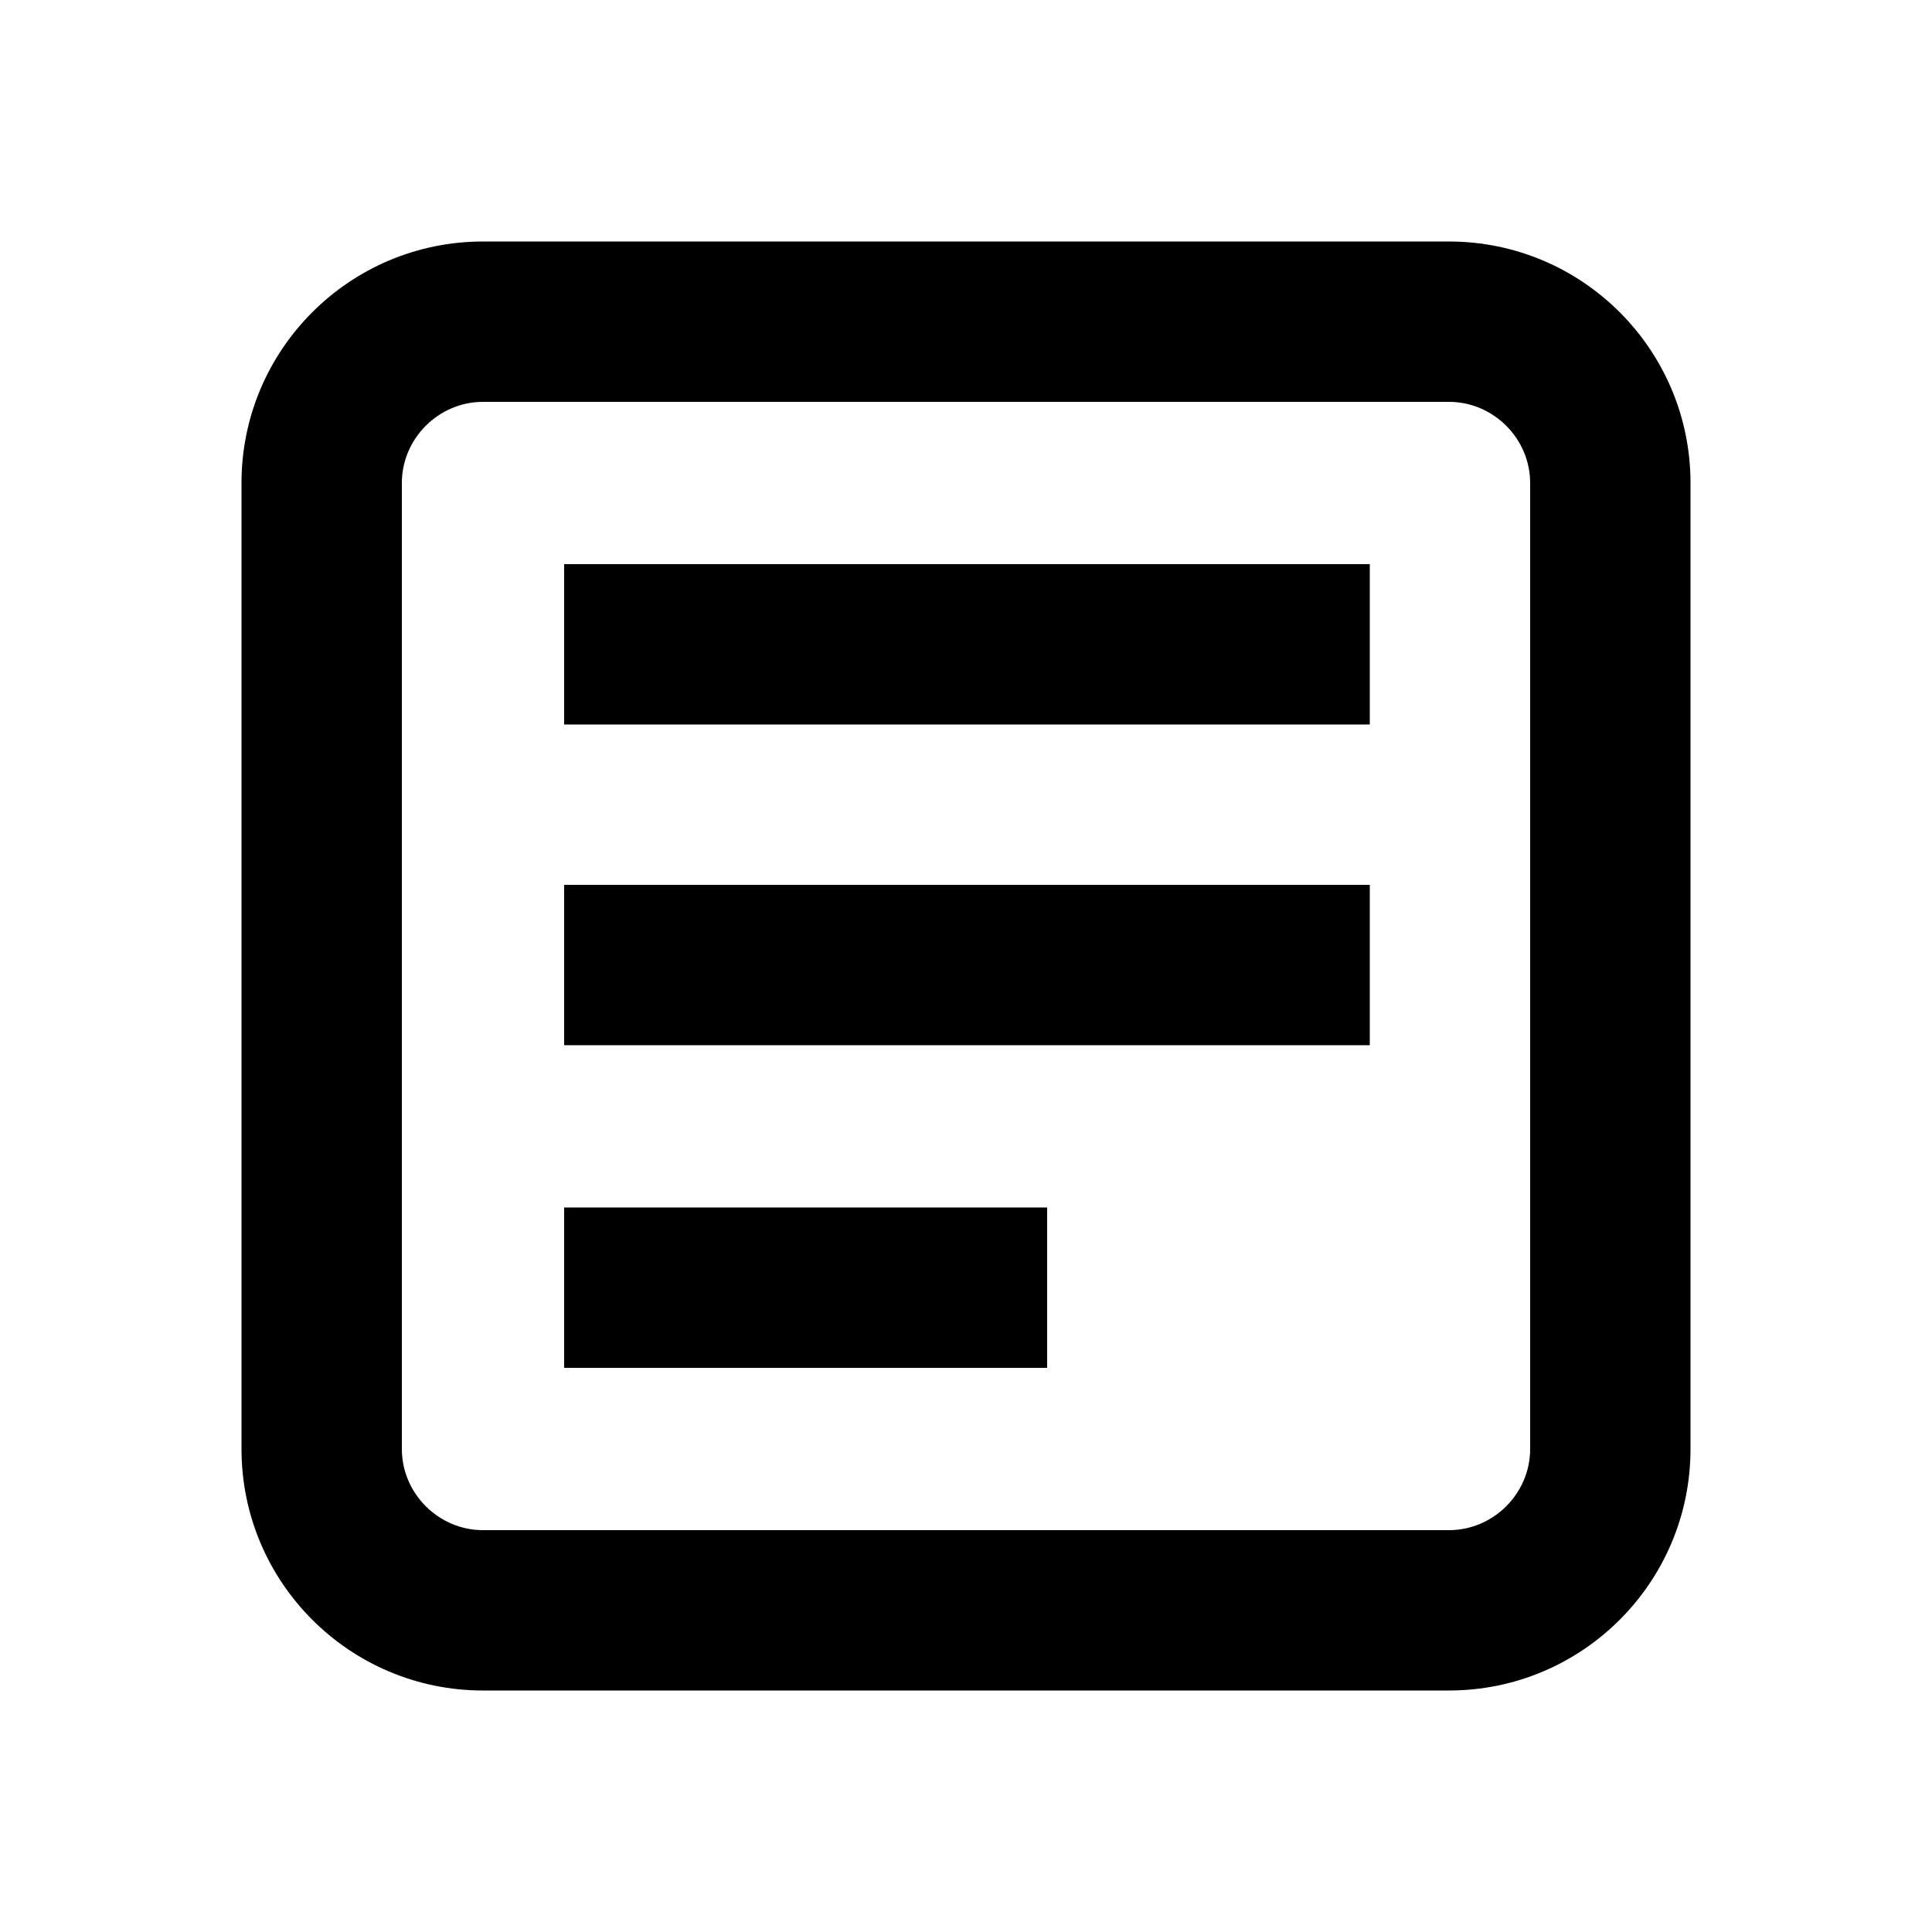
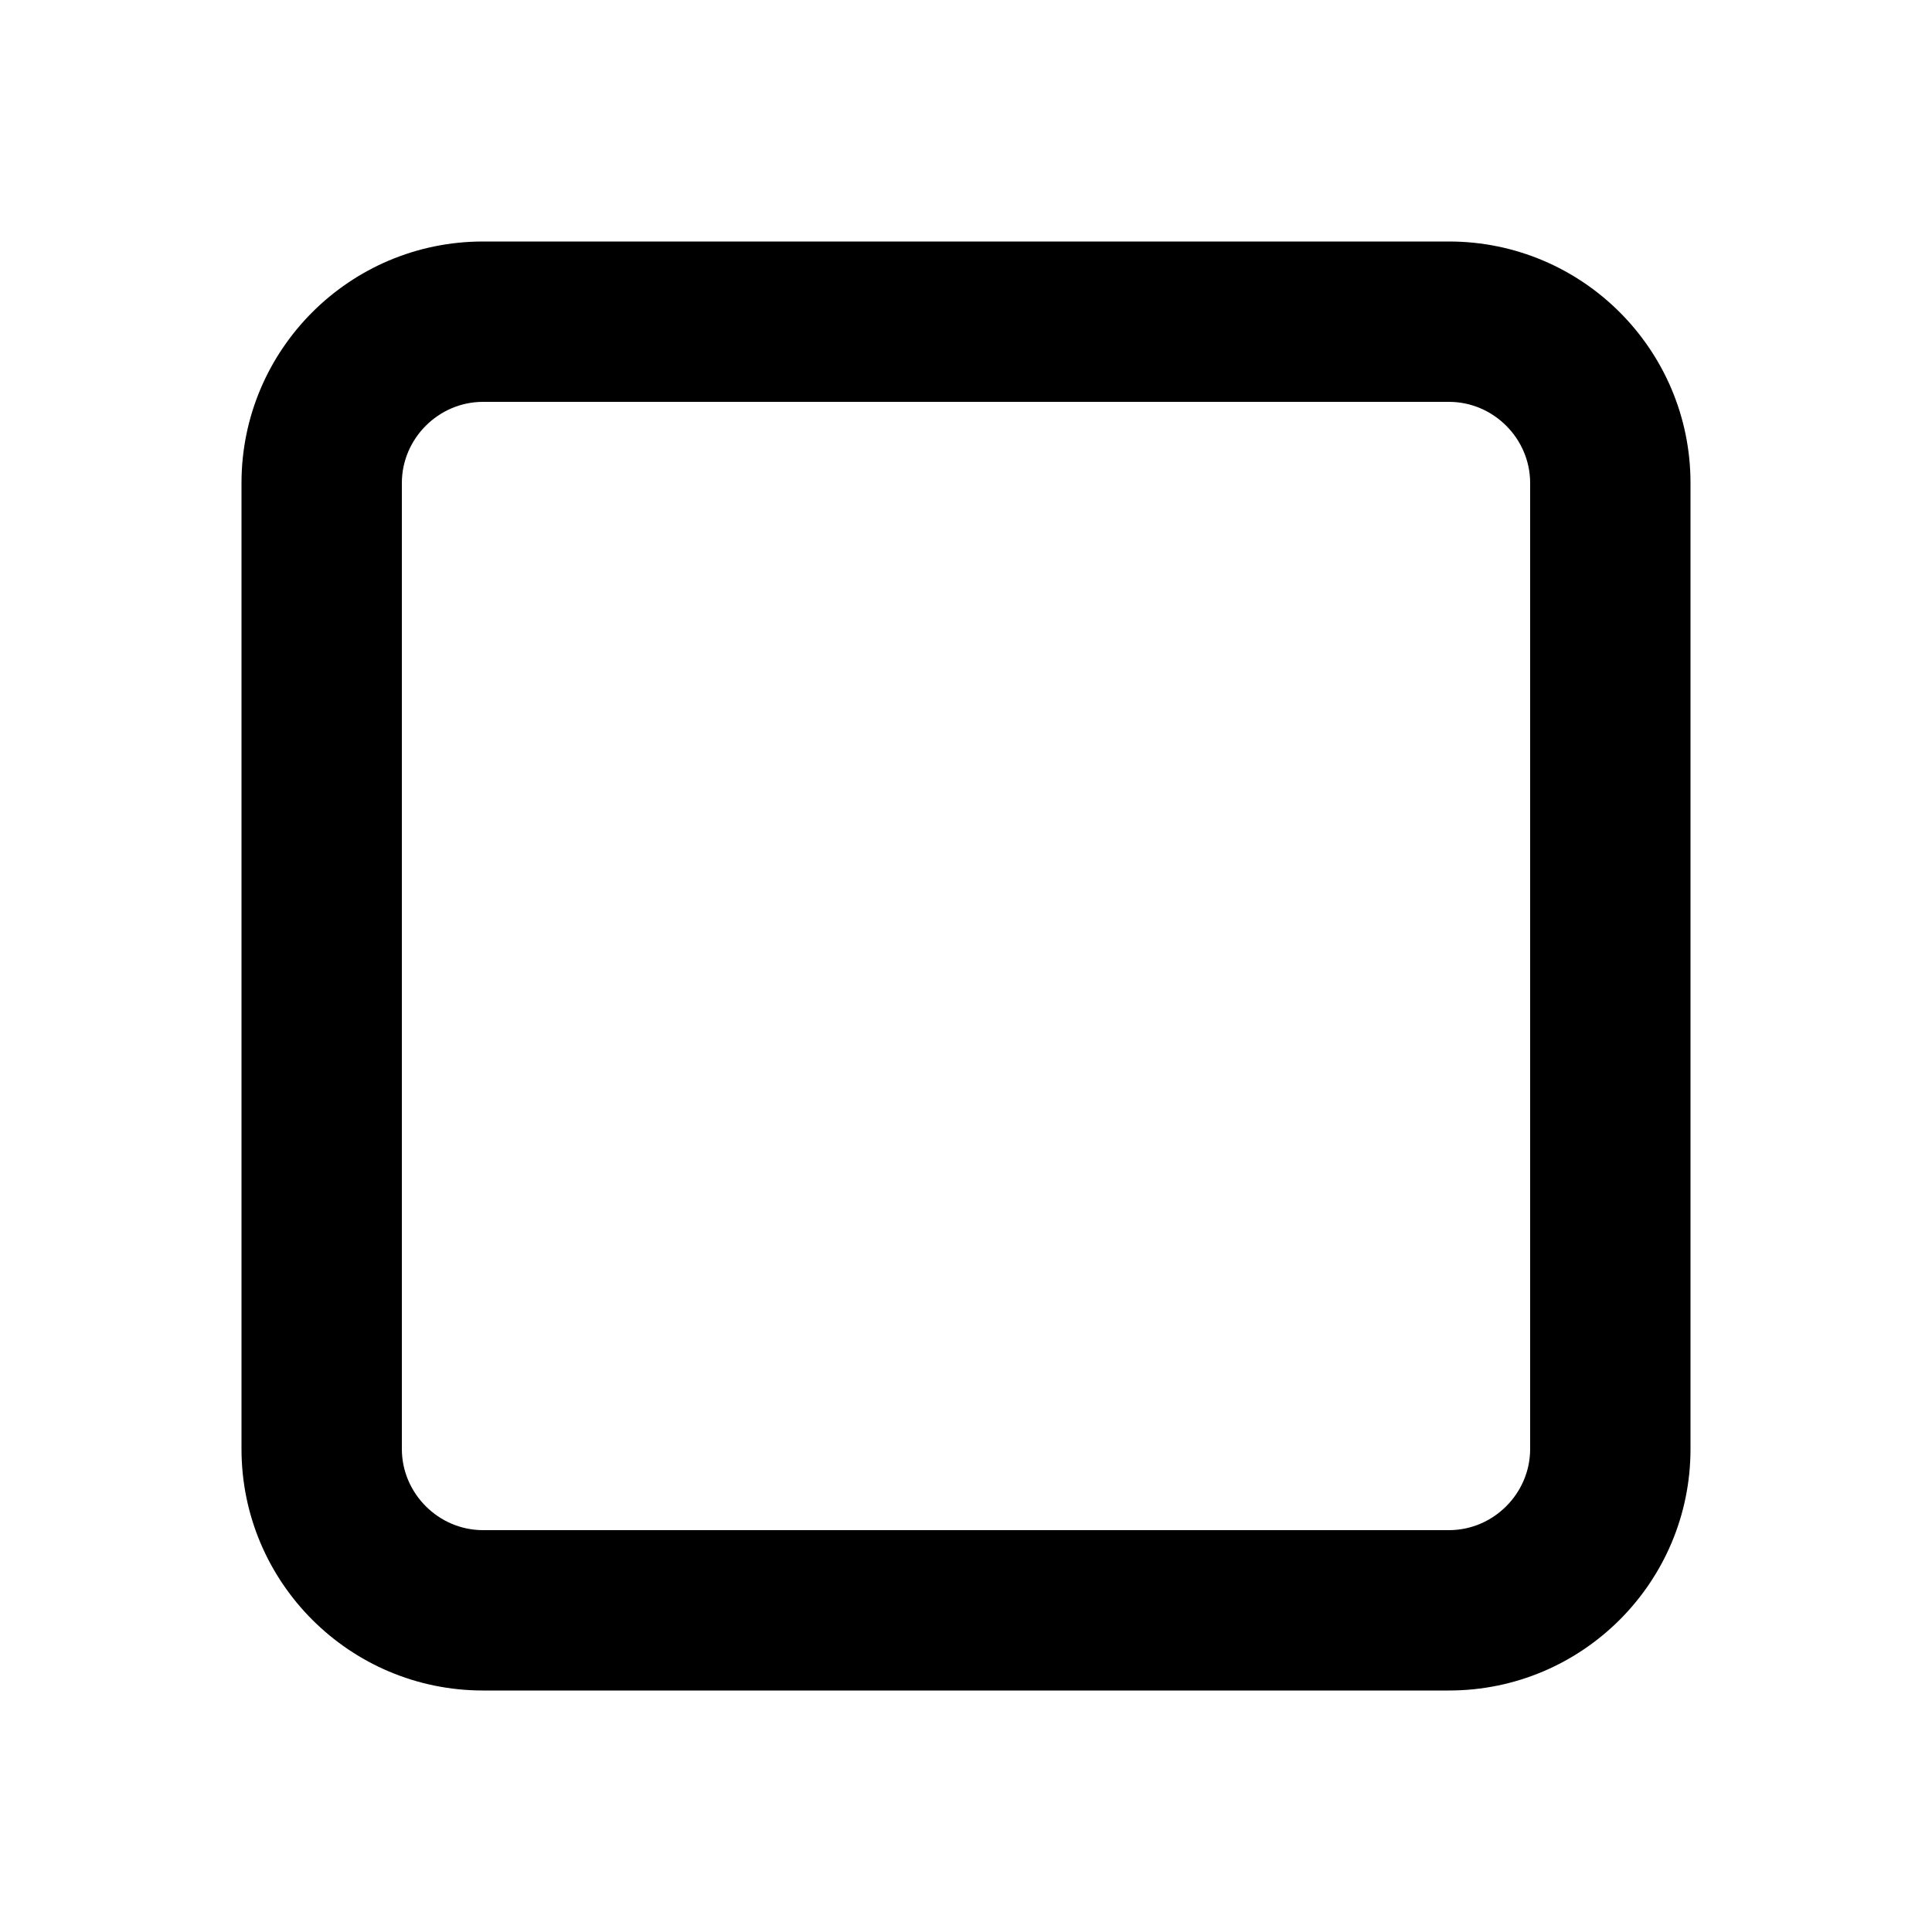
<svg xmlns="http://www.w3.org/2000/svg" viewBox="0 0 100 100">
  <path d="M25 87.5h50c6.9 0 12.5-5.6 12.5-12.5V25c0-6.9-5.6-12.5-12.5-12.5H25c-6.9 0-12.5 5.6-12.5 12.5v50c0 6.9 5.6 12.5 12.5 12.5zM20.8 25c0-2.3 1.9-4.2 4.2-4.2h50c2.3 0 4.2 1.9 4.2 4.2v50c0 2.3-1.9 4.2-4.2 4.2H25c-2.3 0-4.2-1.9-4.2-4.2V25z" />
-   <path d="M29.2 45.8h41.7v8.3H29.2zm0-16.6h41.7v8.3H29.2zm0 33.3h25v8.3h-25z" />
</svg>